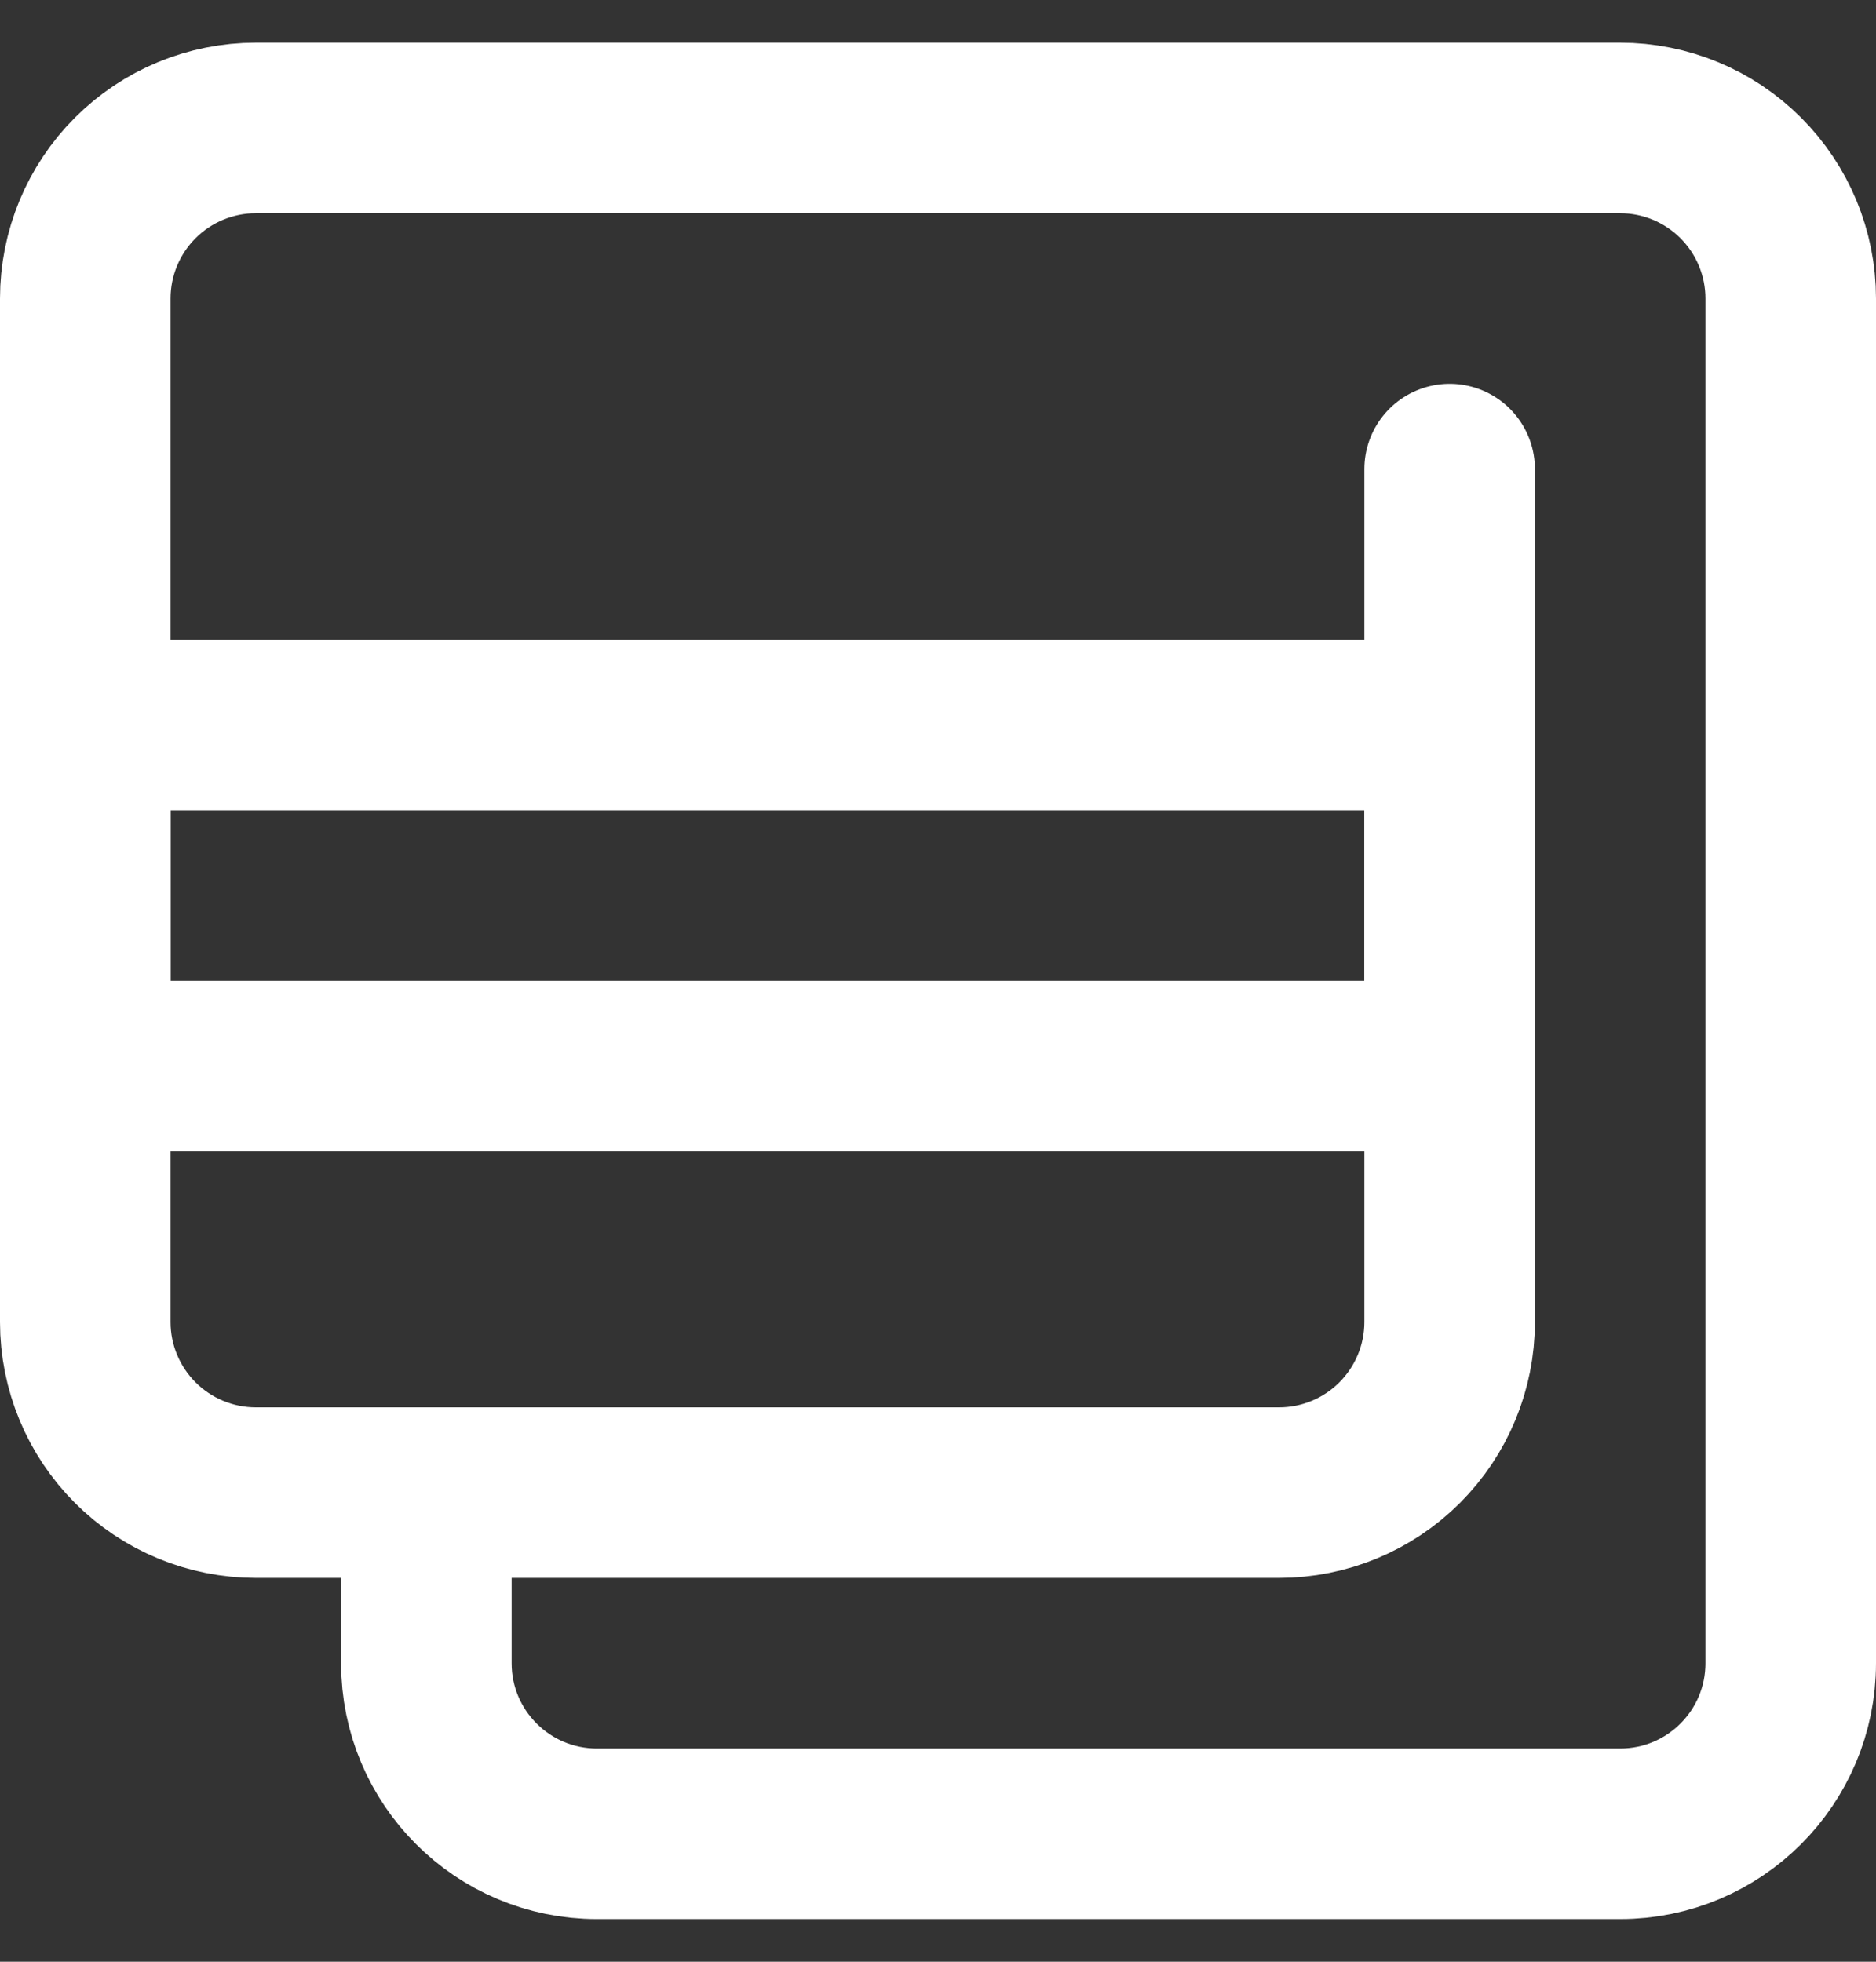
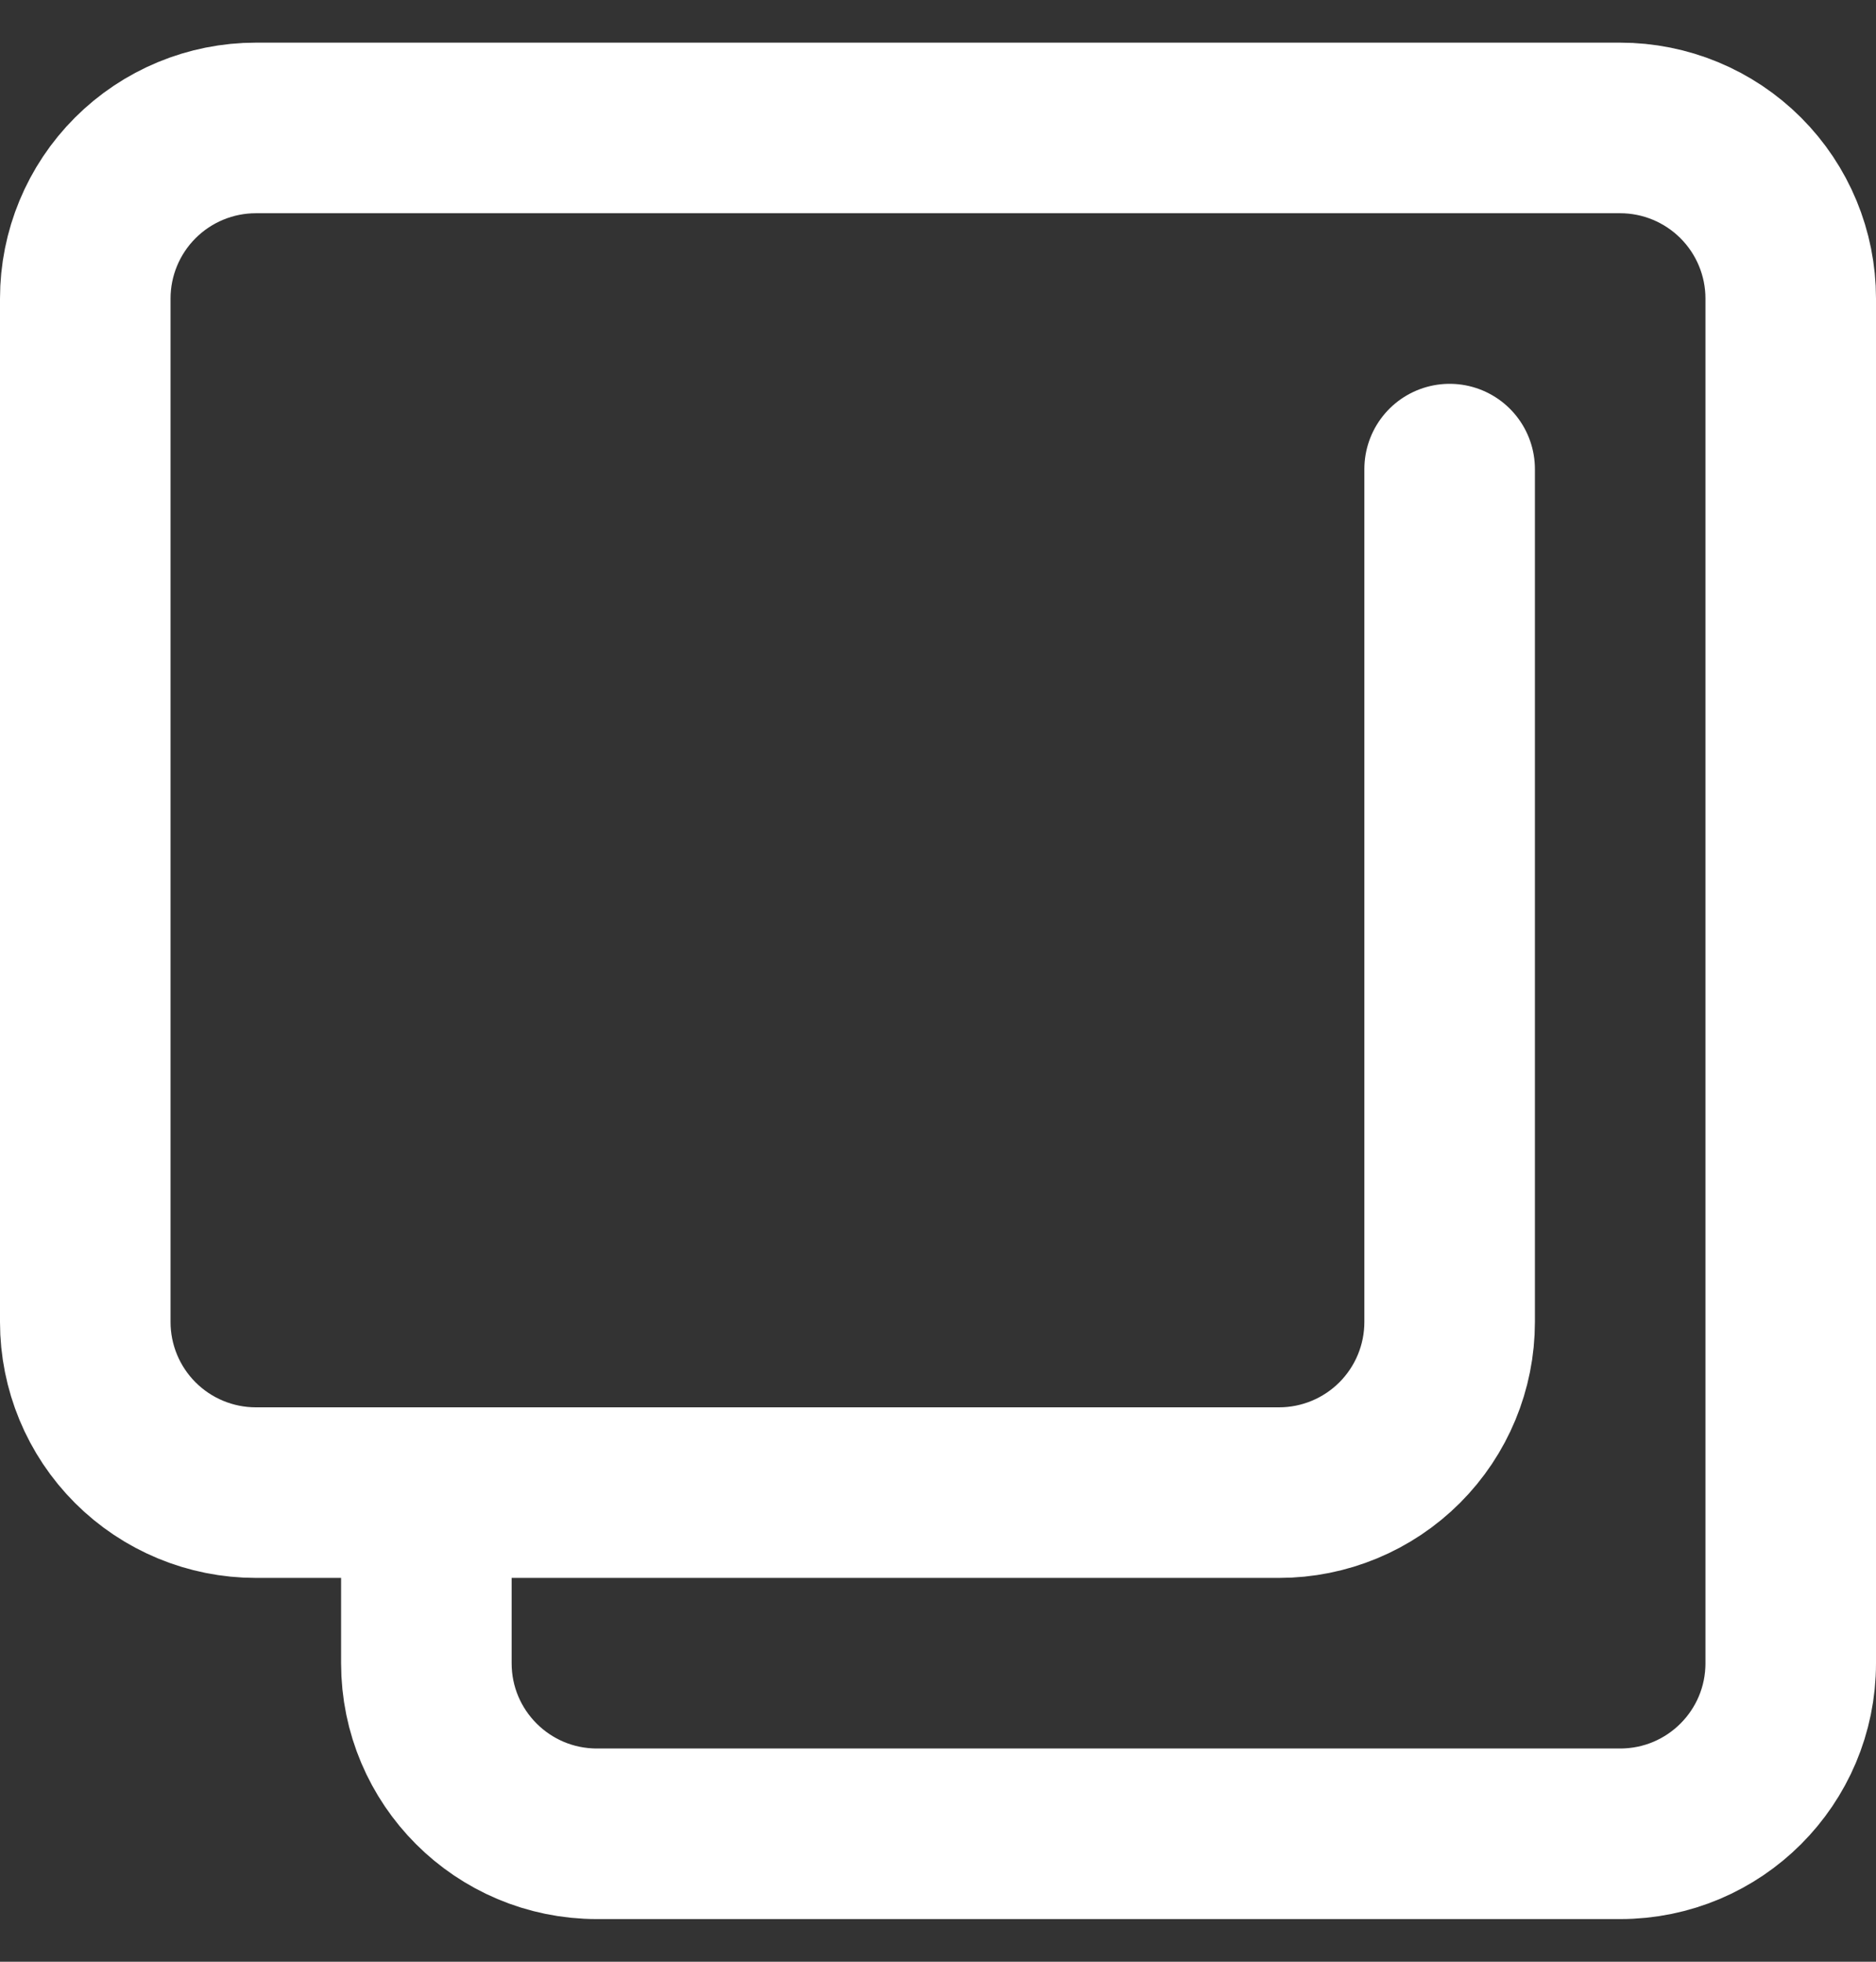
<svg xmlns="http://www.w3.org/2000/svg" width="22" height="23" viewBox="0 0 22 23" fill="none">
  <rect x="0" y="0" width="22" height="23" fill="#333333" stroke="none" />
-   <path d="M17 8.5H1V12.5H17V8.5Z" stroke="white" stroke-width="2" stroke-miterlimit="2" stroke-linecap="round" stroke-linejoin="round" />
  <path d="M17 5.5V15.5C17 16.03 16.789 16.539 16.414 16.914C16.039 17.289 15.53 17.5 15 17.5H5M5 17.5H3C2.47 17.5 1.961 17.289 1.586 16.914C1.211 16.539 1 16.03 1 15.5V3.5C1 2.97 1.211 2.461 1.586 2.086C1.961 1.711 2.47 1.5 3 1.5H19C19.53 1.5 20.039 1.711 20.414 2.086C20.789 2.461 21 2.97 21 3.5V19.5C21 20.605 20.105 21.5 19 21.5H7C5.895 21.5 5 20.605 5 19.5V17.5Z" stroke="white" stroke-width="2" stroke-miterlimit="2" stroke-linecap="round" stroke-linejoin="round" />
</svg>